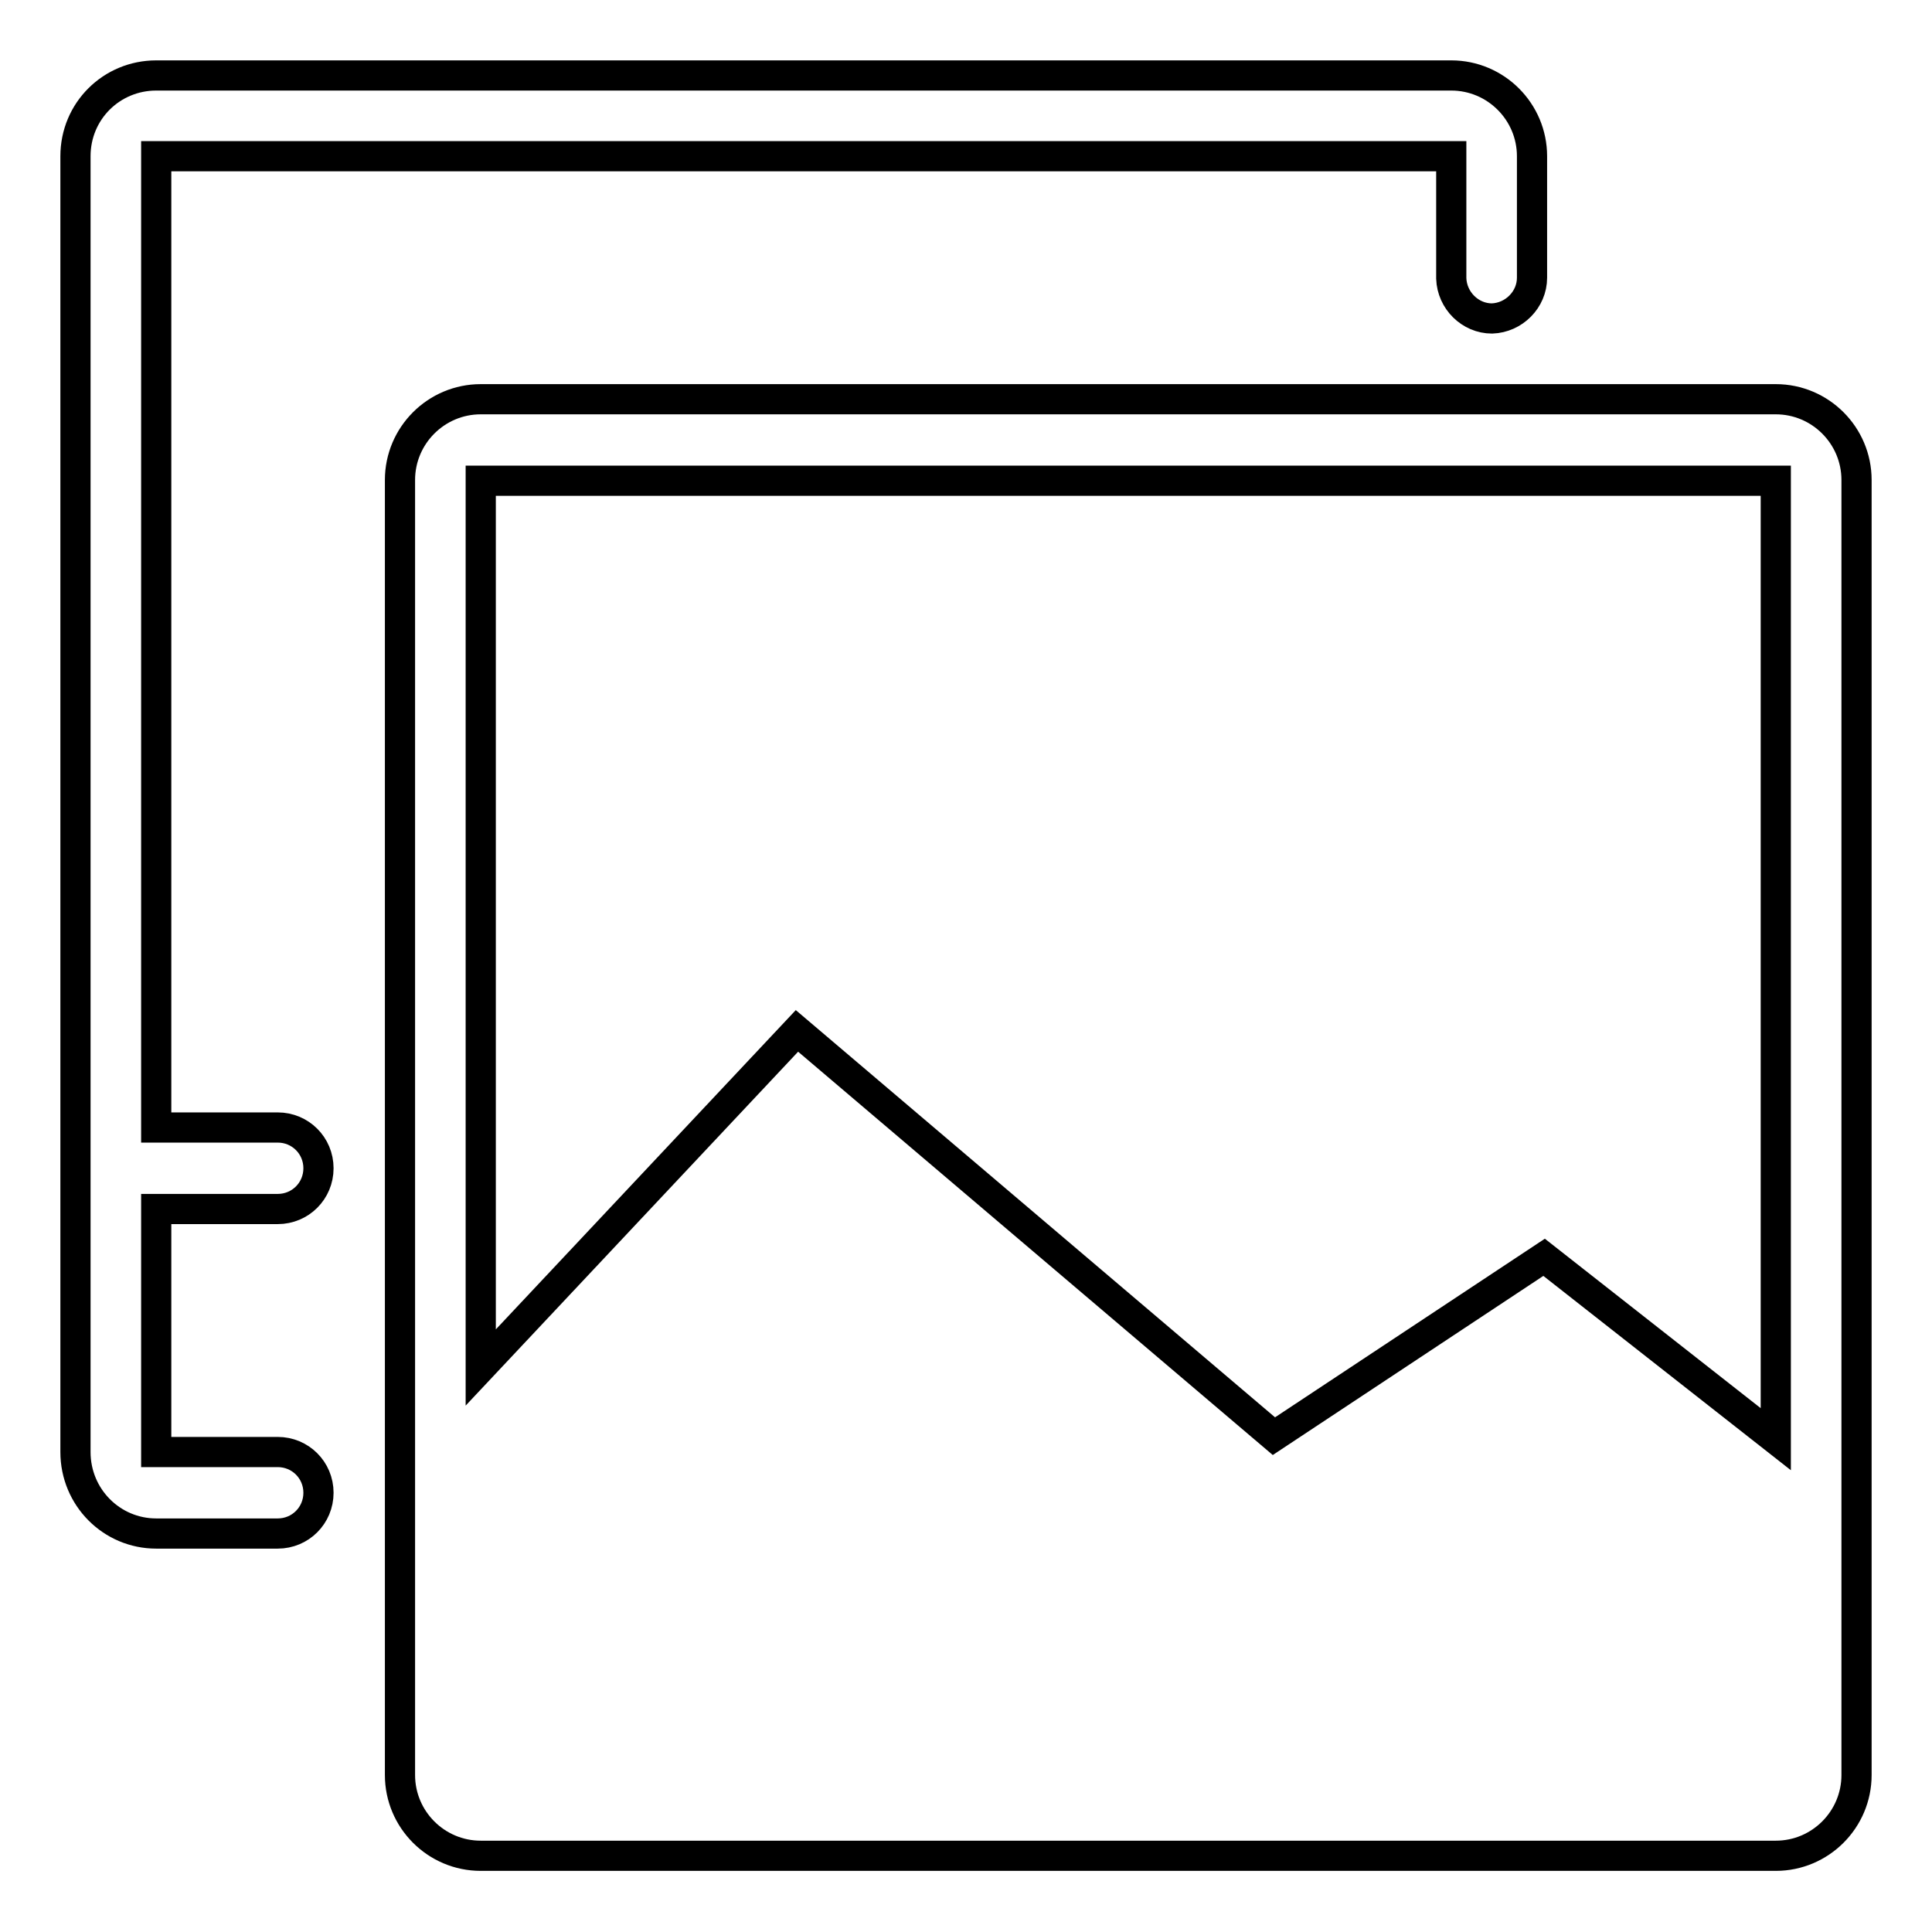
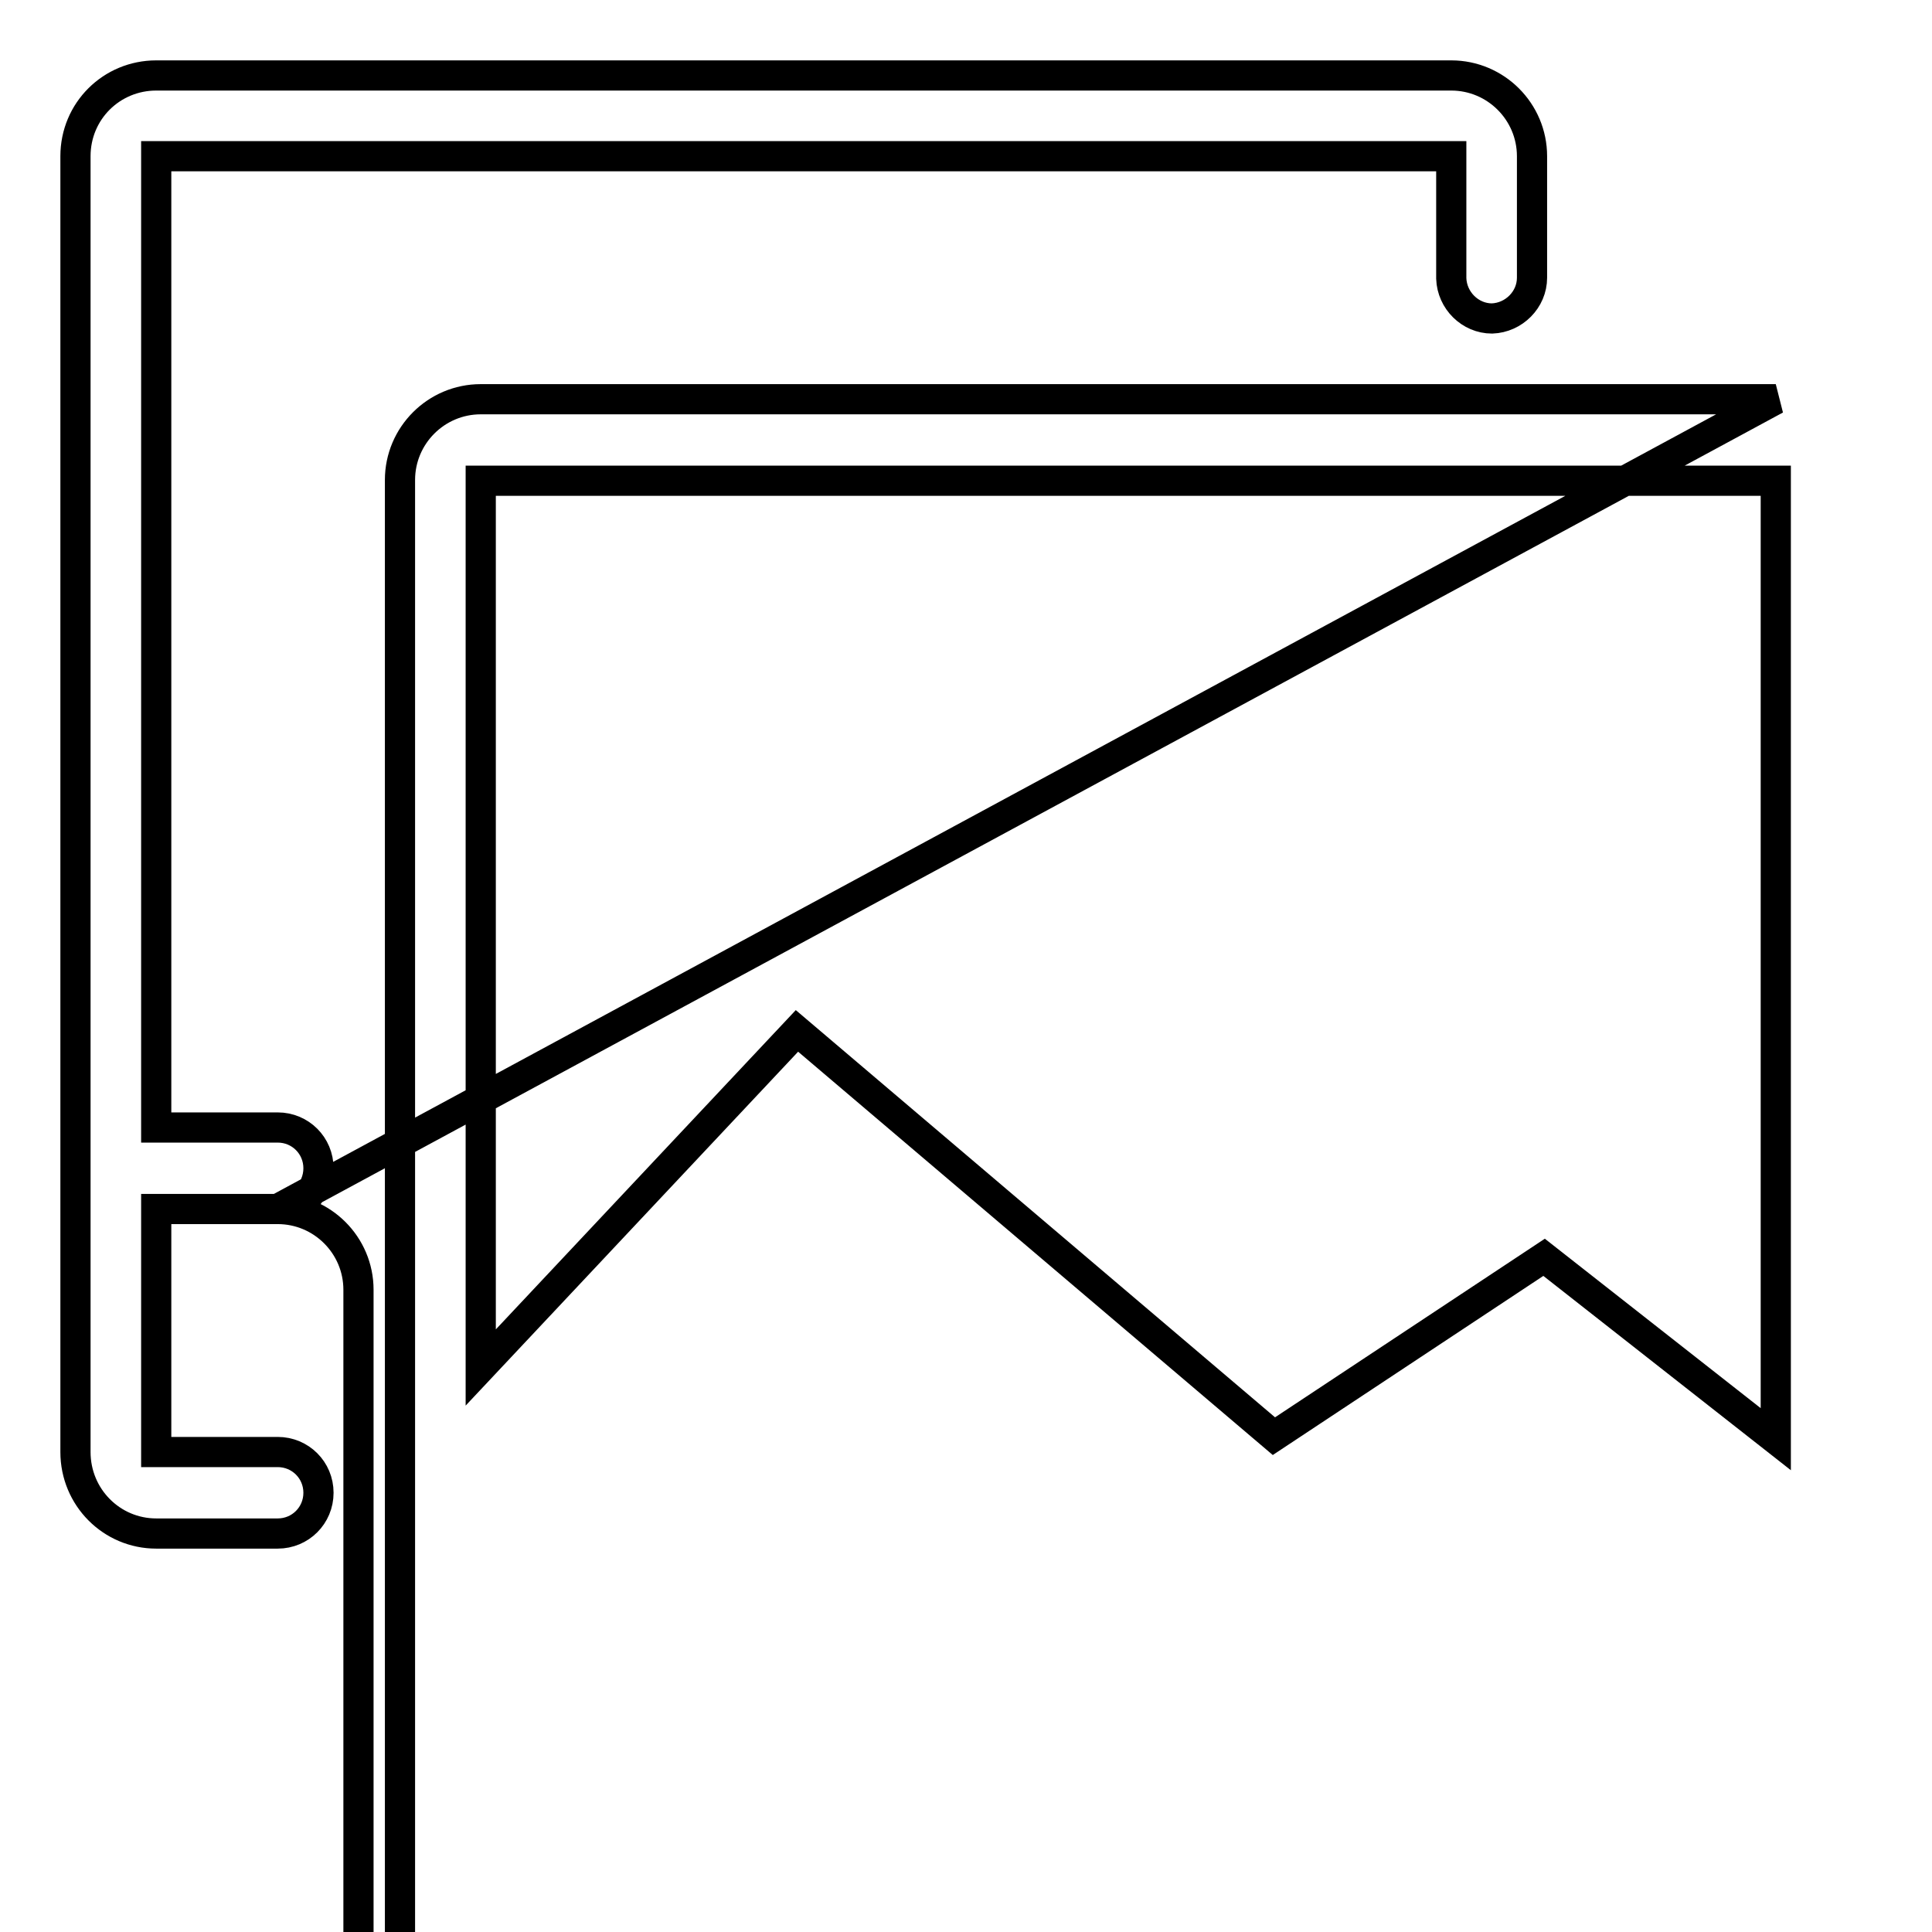
<svg xmlns="http://www.w3.org/2000/svg" version="1.1" x="0px" y="0px" viewBox="0 0 256 256" enable-background="new 0 0 256 256" xml:space="preserve">
  <g>
-     <path stroke-width="4" fill-opacity="0" stroke="#000000" d="M36.8,160.2H20.7v32.2h16.1c3,0,5.4,2.4,5.4,5.4c0,3-2.4,5.4-5.4,5.4H20.7c-5.9,0-10.7-4.8-10.7-10.8V20.7 c0-6,4.8-10.7,10.7-10.7h171.6c5.9,0,10.7,4.8,10.7,10.7v16.1c0,2.9-2.4,5.3-5.3,5.4c0,0,0,0,0,0c-2.9,0-5.3-2.4-5.4-5.3 c0,0,0,0,0-0.1V20.7H20.7v128.7h16.1c3,0,5.4,2.4,5.4,5.4S39.8,160.2,36.8,160.2L36.8,160.2z M235.3,52.9c5.9,0,10.7,4.8,10.7,10.7 v171.6c0,5.9-4.8,10.7-10.7,10.7H63.7c-5.9,0-10.7-4.8-10.7-10.7V63.6c0-5.9,4.8-10.7,10.7-10.7L235.3,52.9L235.3,52.9z  M235.3,190.7v-127H63.7v117.5l41.9-44.6l63.2,53.7l35.8-23.7L235.3,190.7z" />
+     <path stroke-width="4" fill-opacity="0" stroke="#000000" d="M36.8,160.2H20.7v32.2h16.1c3,0,5.4,2.4,5.4,5.4c0,3-2.4,5.4-5.4,5.4H20.7c-5.9,0-10.7-4.8-10.7-10.8V20.7 c0-6,4.8-10.7,10.7-10.7h171.6c5.9,0,10.7,4.8,10.7,10.7v16.1c0,2.9-2.4,5.3-5.3,5.4c0,0,0,0,0,0c-2.9,0-5.3-2.4-5.4-5.3 c0,0,0,0,0-0.1V20.7H20.7v128.7h16.1c3,0,5.4,2.4,5.4,5.4S39.8,160.2,36.8,160.2L36.8,160.2z c5.9,0,10.7,4.8,10.7,10.7 v171.6c0,5.9-4.8,10.7-10.7,10.7H63.7c-5.9,0-10.7-4.8-10.7-10.7V63.6c0-5.9,4.8-10.7,10.7-10.7L235.3,52.9L235.3,52.9z  M235.3,190.7v-127H63.7v117.5l41.9-44.6l63.2,53.7l35.8-23.7L235.3,190.7z" />
  </g>
</svg>